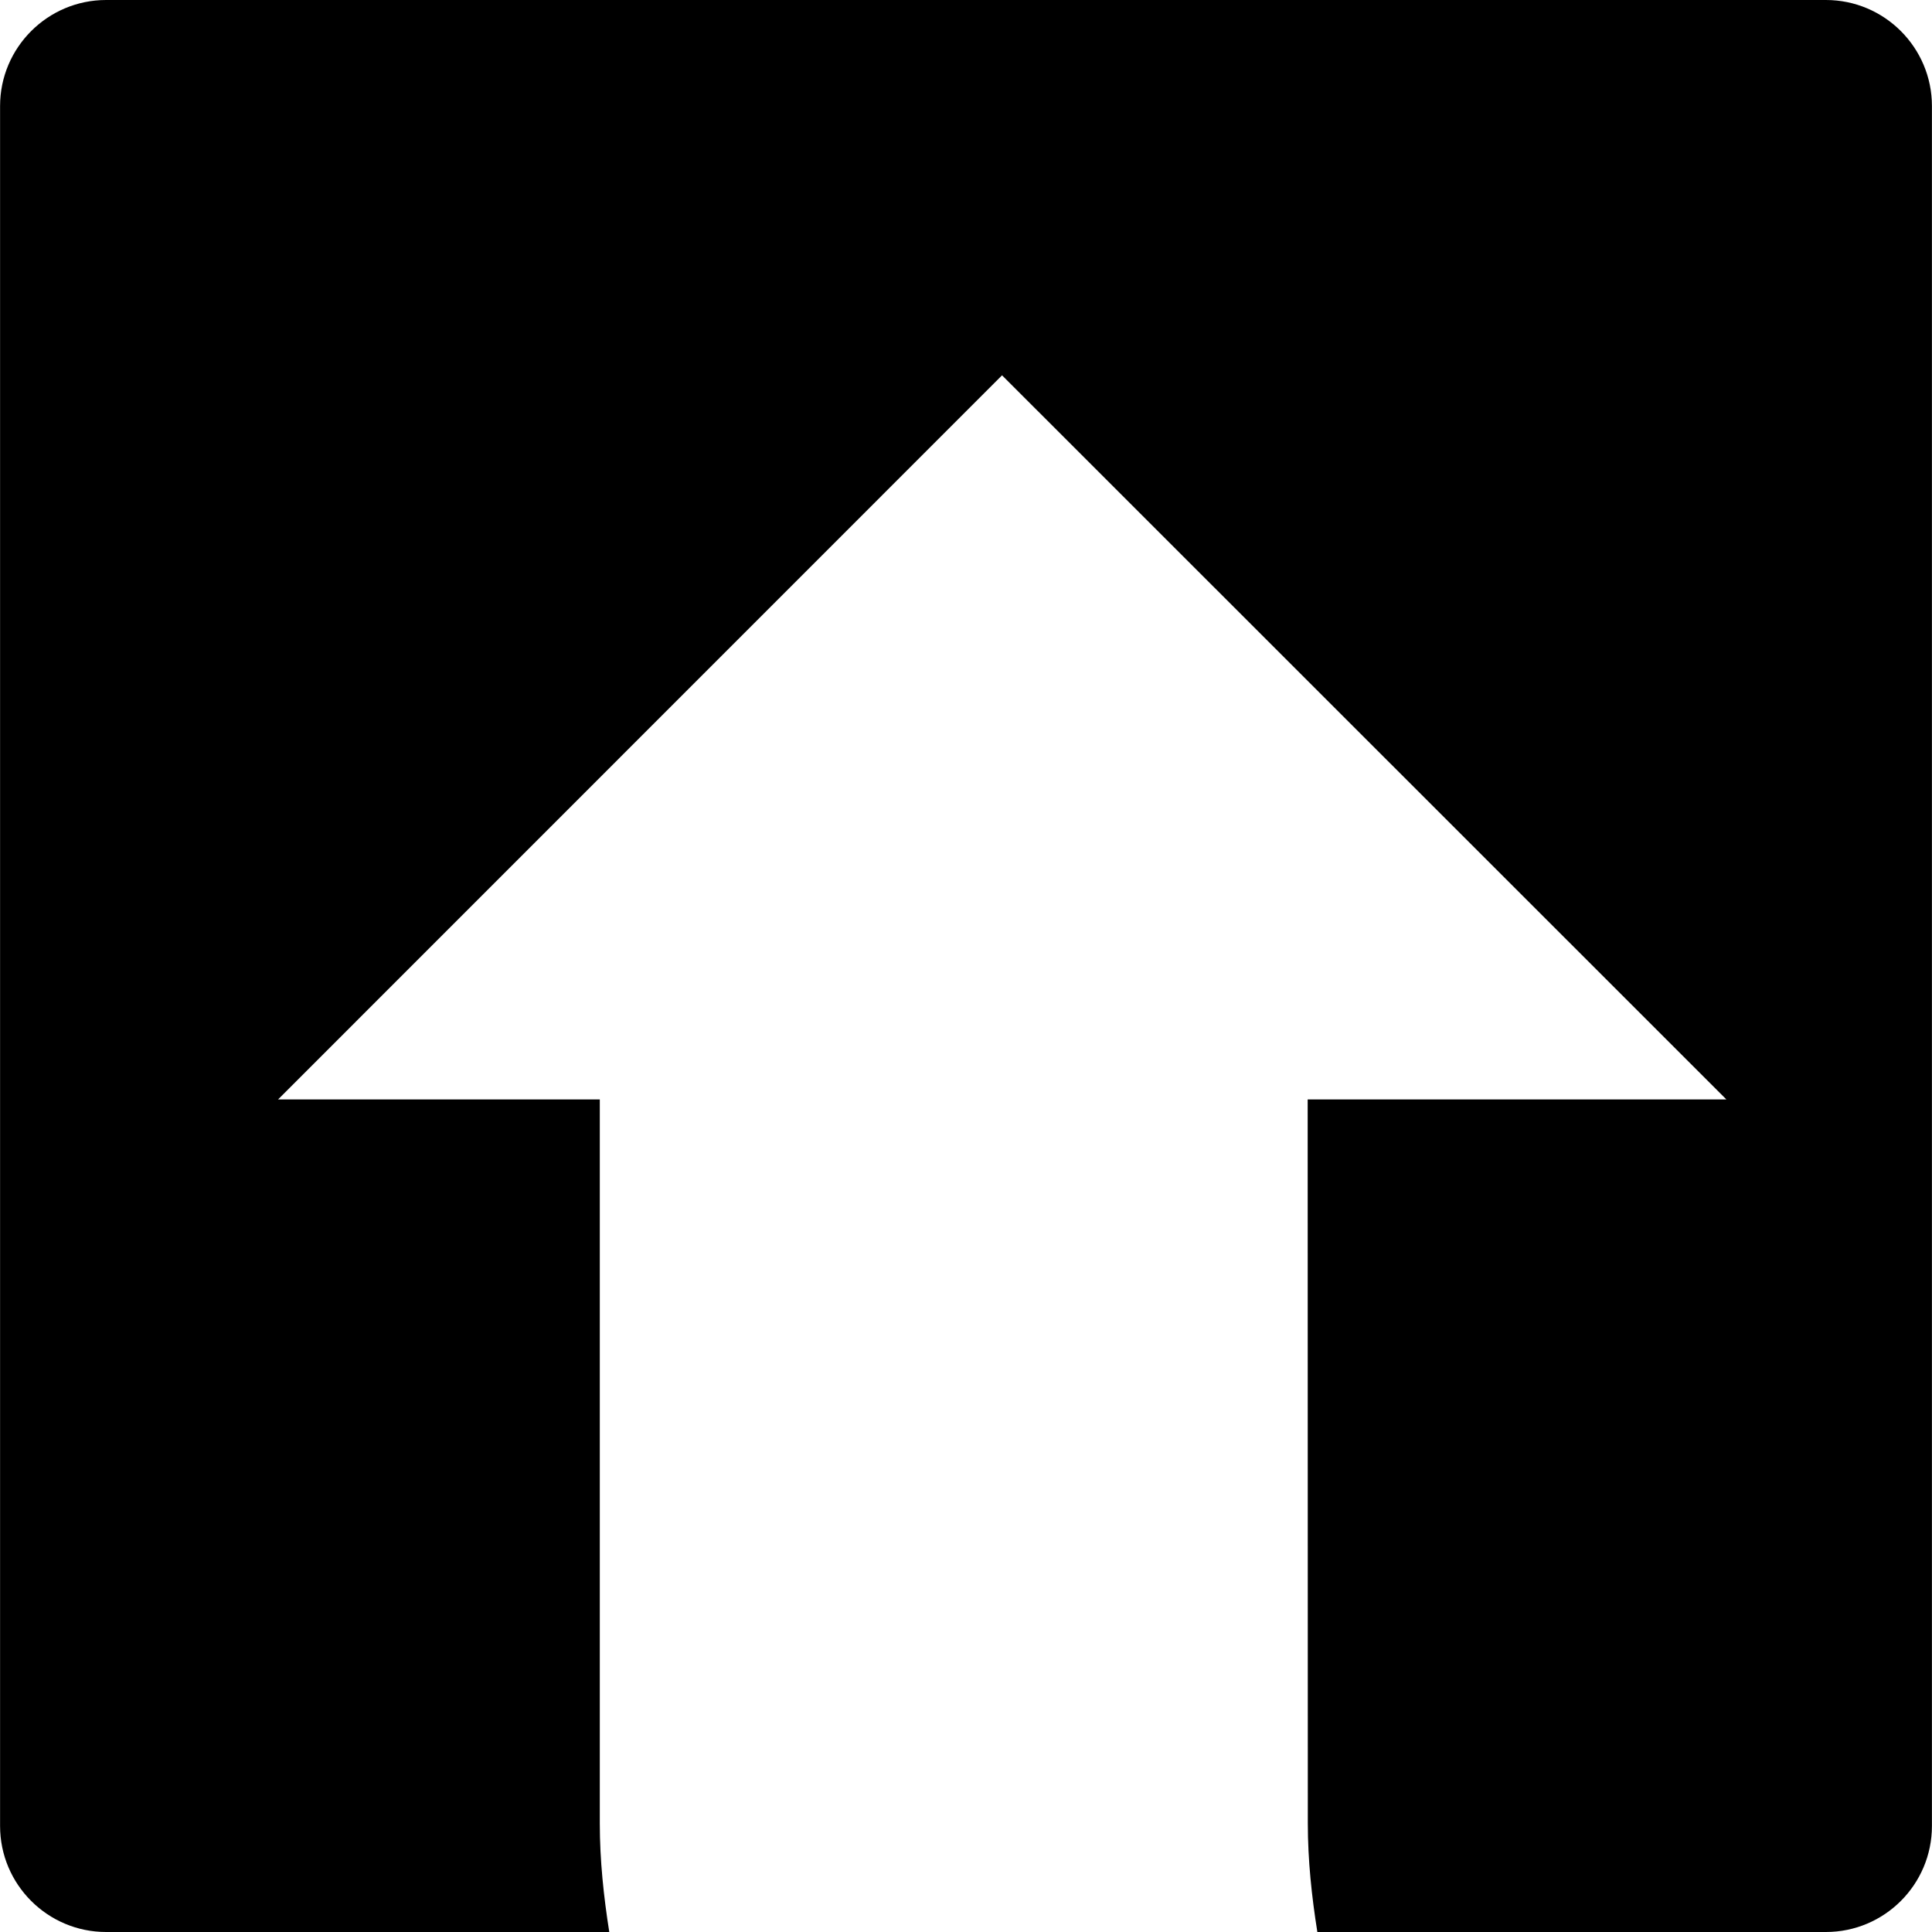
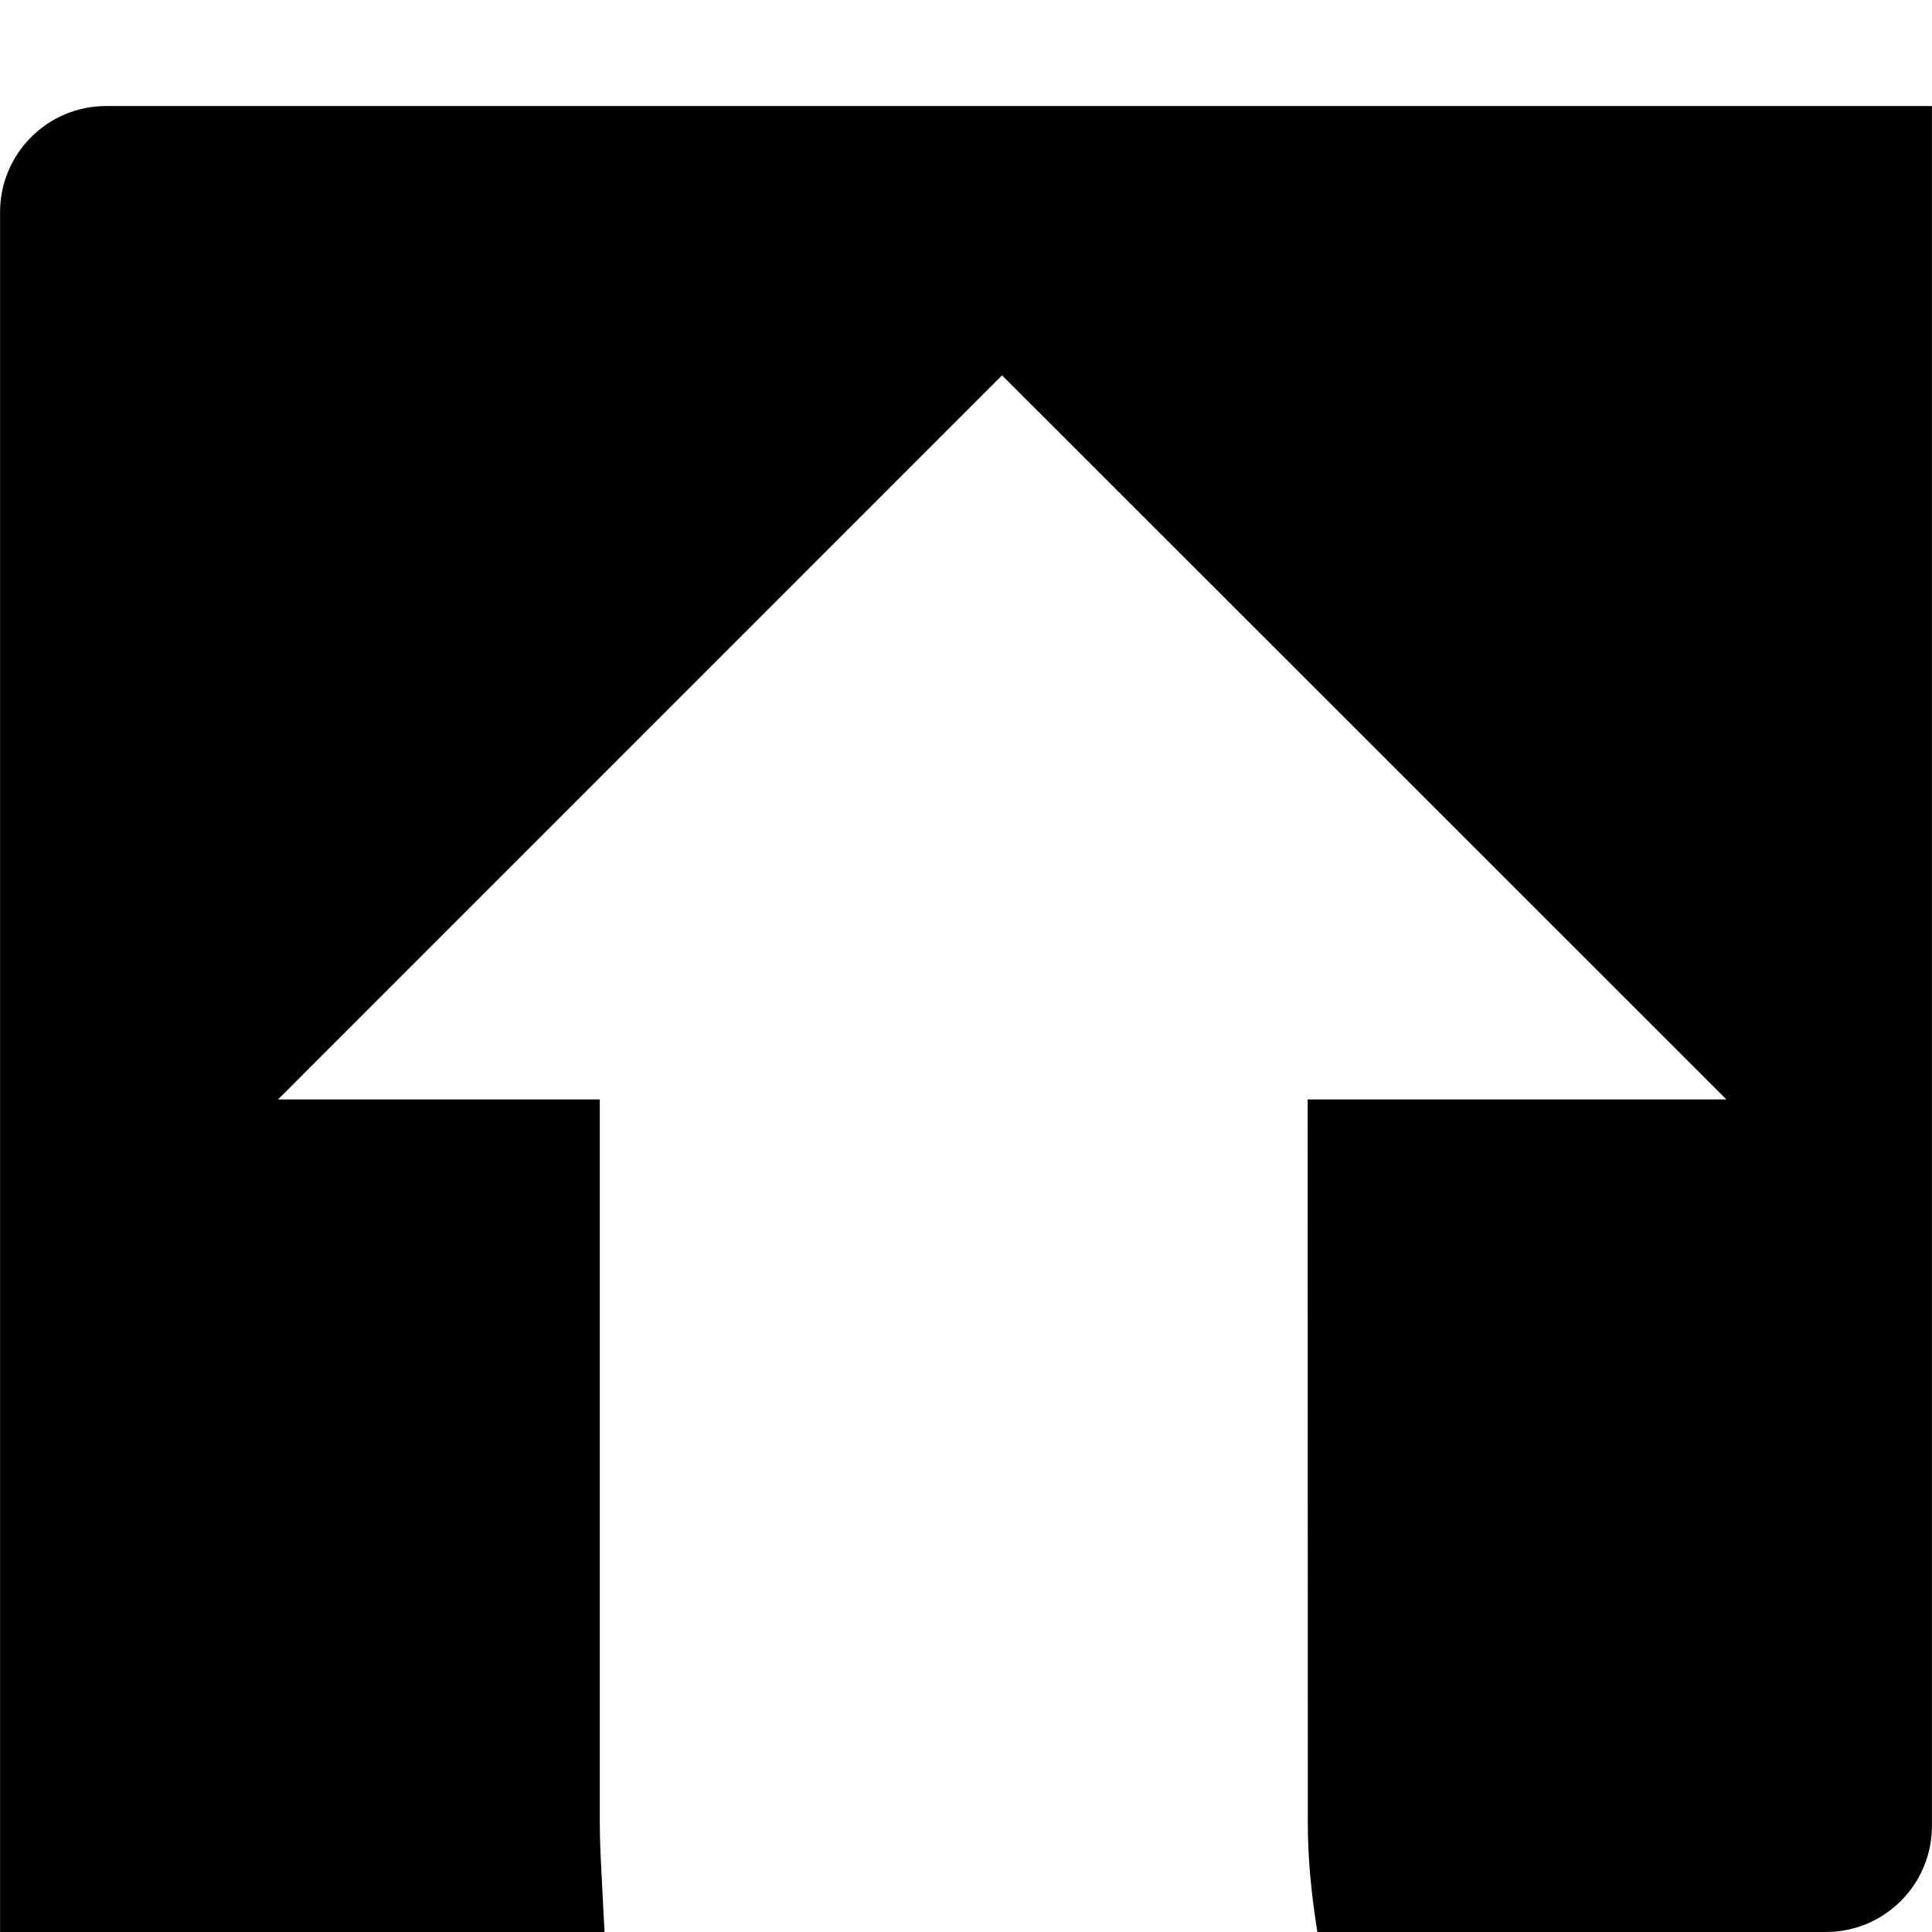
<svg xmlns="http://www.w3.org/2000/svg" fill="#000000" version="1.1" id="Capa_1" width="800px" height="800px" viewBox="0 0 27.334 27.334" xml:space="preserve">
  <g>
-     <path d="M8.486,25.798V15.555H3.934L14.177,5.31l10.248,10.245h-5.924l0.002,10.241c0,0.524,0.055,1.036,0.135,1.538h7.195   c0.828,0,1.5-0.672,1.5-1.5V1.5c0-0.827-0.672-1.5-1.5-1.5H1.501c-0.827,0-1.5,0.673-1.5,1.5v24.334c0,0.828,0.673,1.5,1.5,1.5   h7.119C8.541,26.833,8.486,26.322,8.486,25.798z" />
+     <path d="M8.486,25.798V15.555H3.934L14.177,5.31l10.248,10.245h-5.924l0.002,10.241c0,0.524,0.055,1.036,0.135,1.538h7.195   c0.828,0,1.5-0.672,1.5-1.5V1.5H1.501c-0.827,0-1.5,0.673-1.5,1.5v24.334c0,0.828,0.673,1.5,1.5,1.5   h7.119C8.541,26.833,8.486,26.322,8.486,25.798z" />
  </g>
</svg>